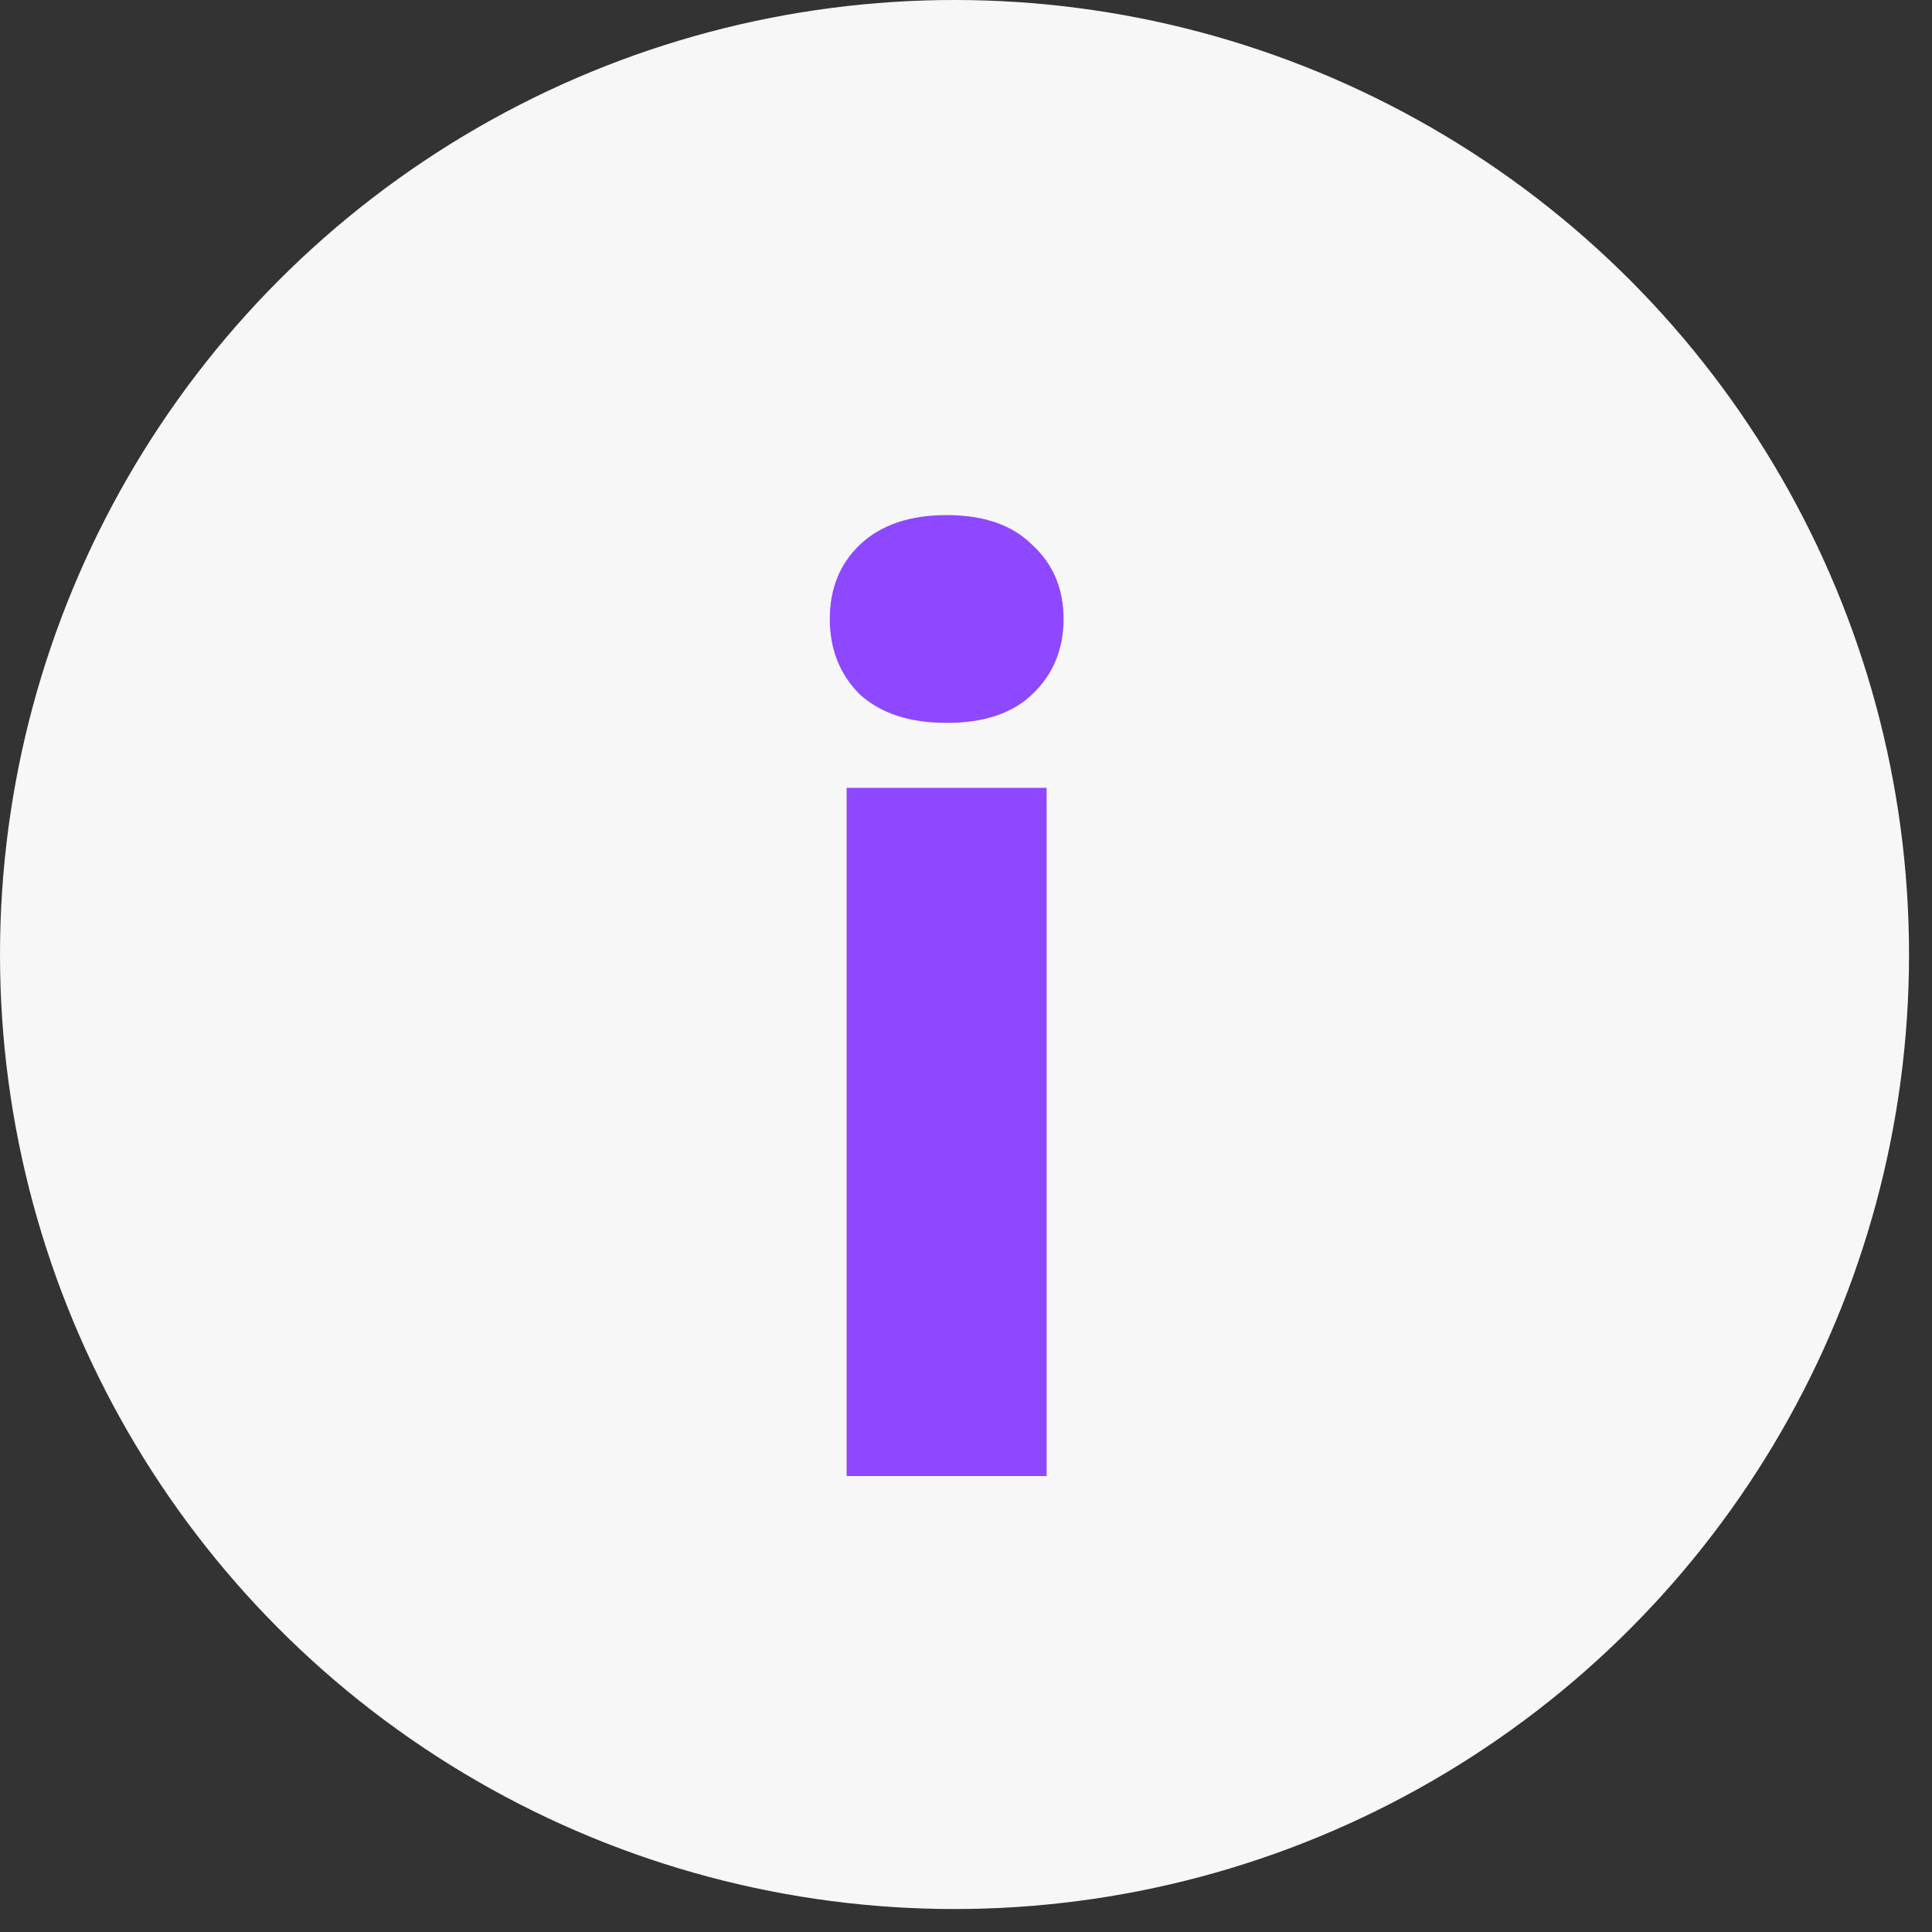
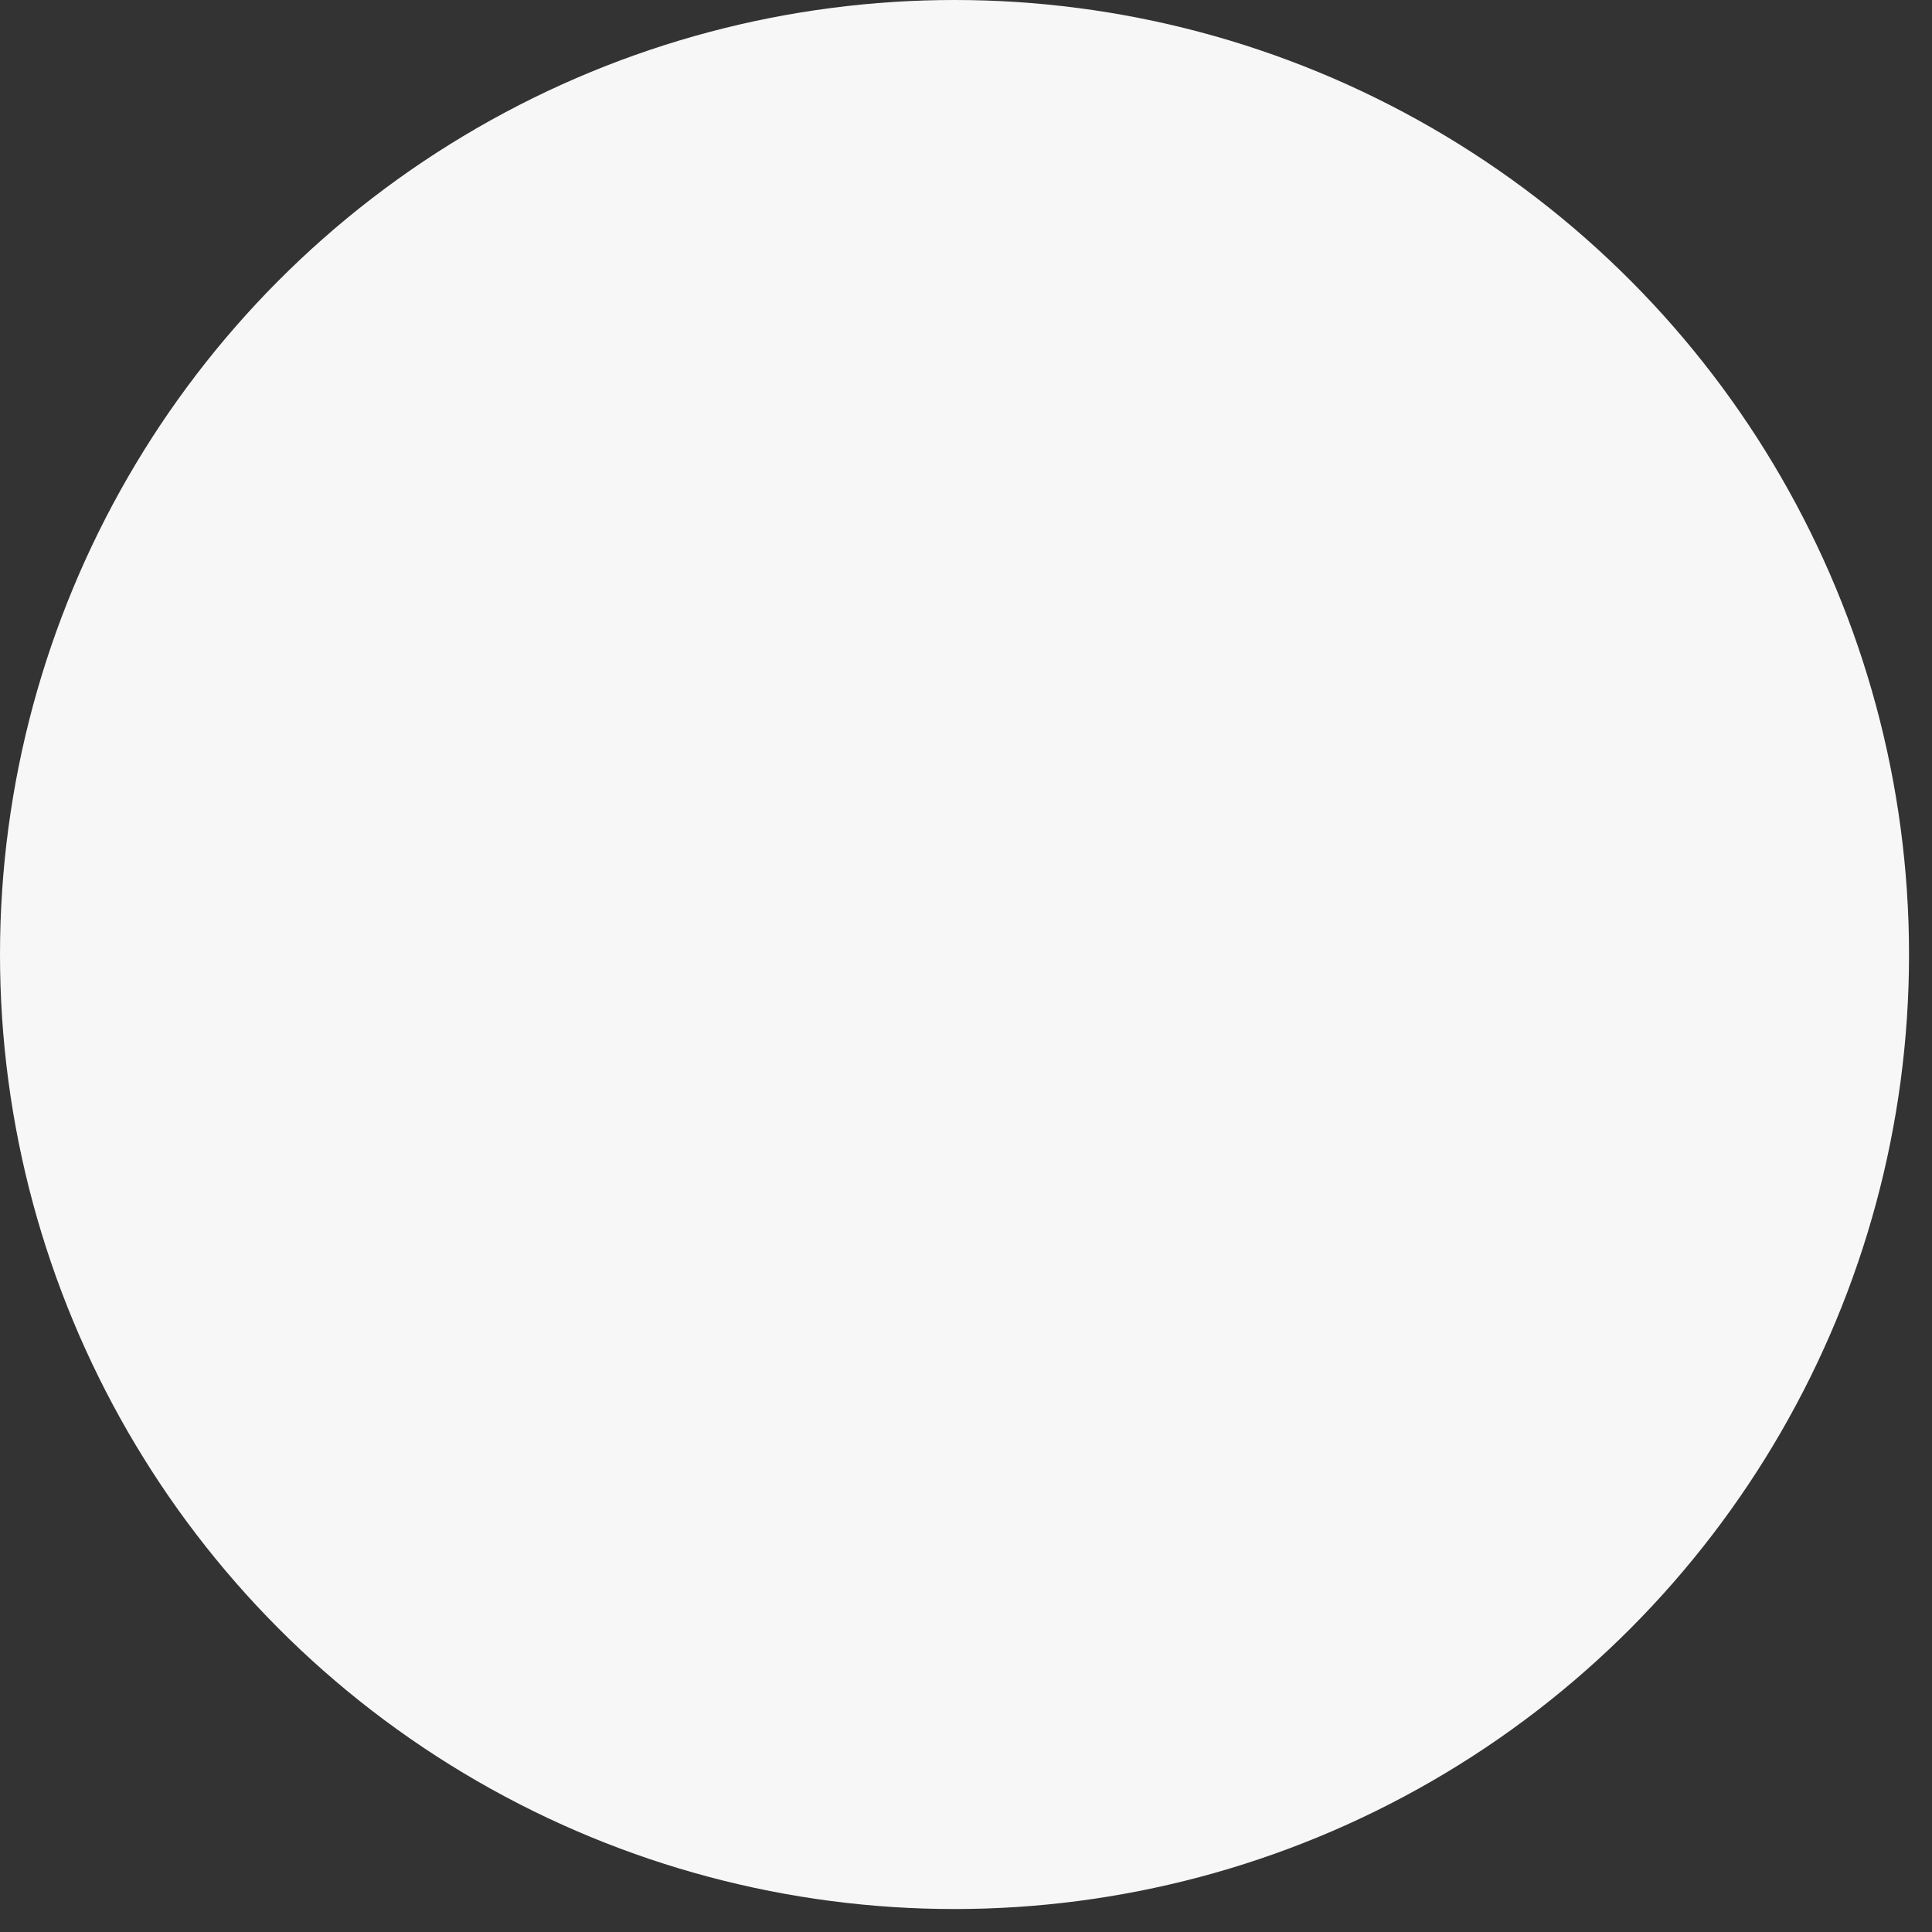
<svg xmlns="http://www.w3.org/2000/svg" width="18" height="18" viewBox="0 0 18 18" fill="none">
  <rect x="0" y="0" width="18" height="18" fill="#333333" stroke="none" />
  <circle cx="8.893" cy="8.893" r="8.893" fill="#F7F7F7" />
-   <path d="M7.888 13.752V7.34H9.751V13.752H7.888ZM8.82 6.735C8.473 6.735 8.203 6.646 8.009 6.468C7.824 6.283 7.731 6.049 7.731 5.767C7.731 5.484 7.824 5.255 8.009 5.077C8.203 4.892 8.473 4.799 8.82 4.799C9.167 4.799 9.433 4.892 9.618 5.077C9.812 5.255 9.909 5.484 9.909 5.767C9.909 6.049 9.812 6.283 9.618 6.468C9.433 6.646 9.167 6.735 8.82 6.735Z" fill="#8E48FF" />
</svg>